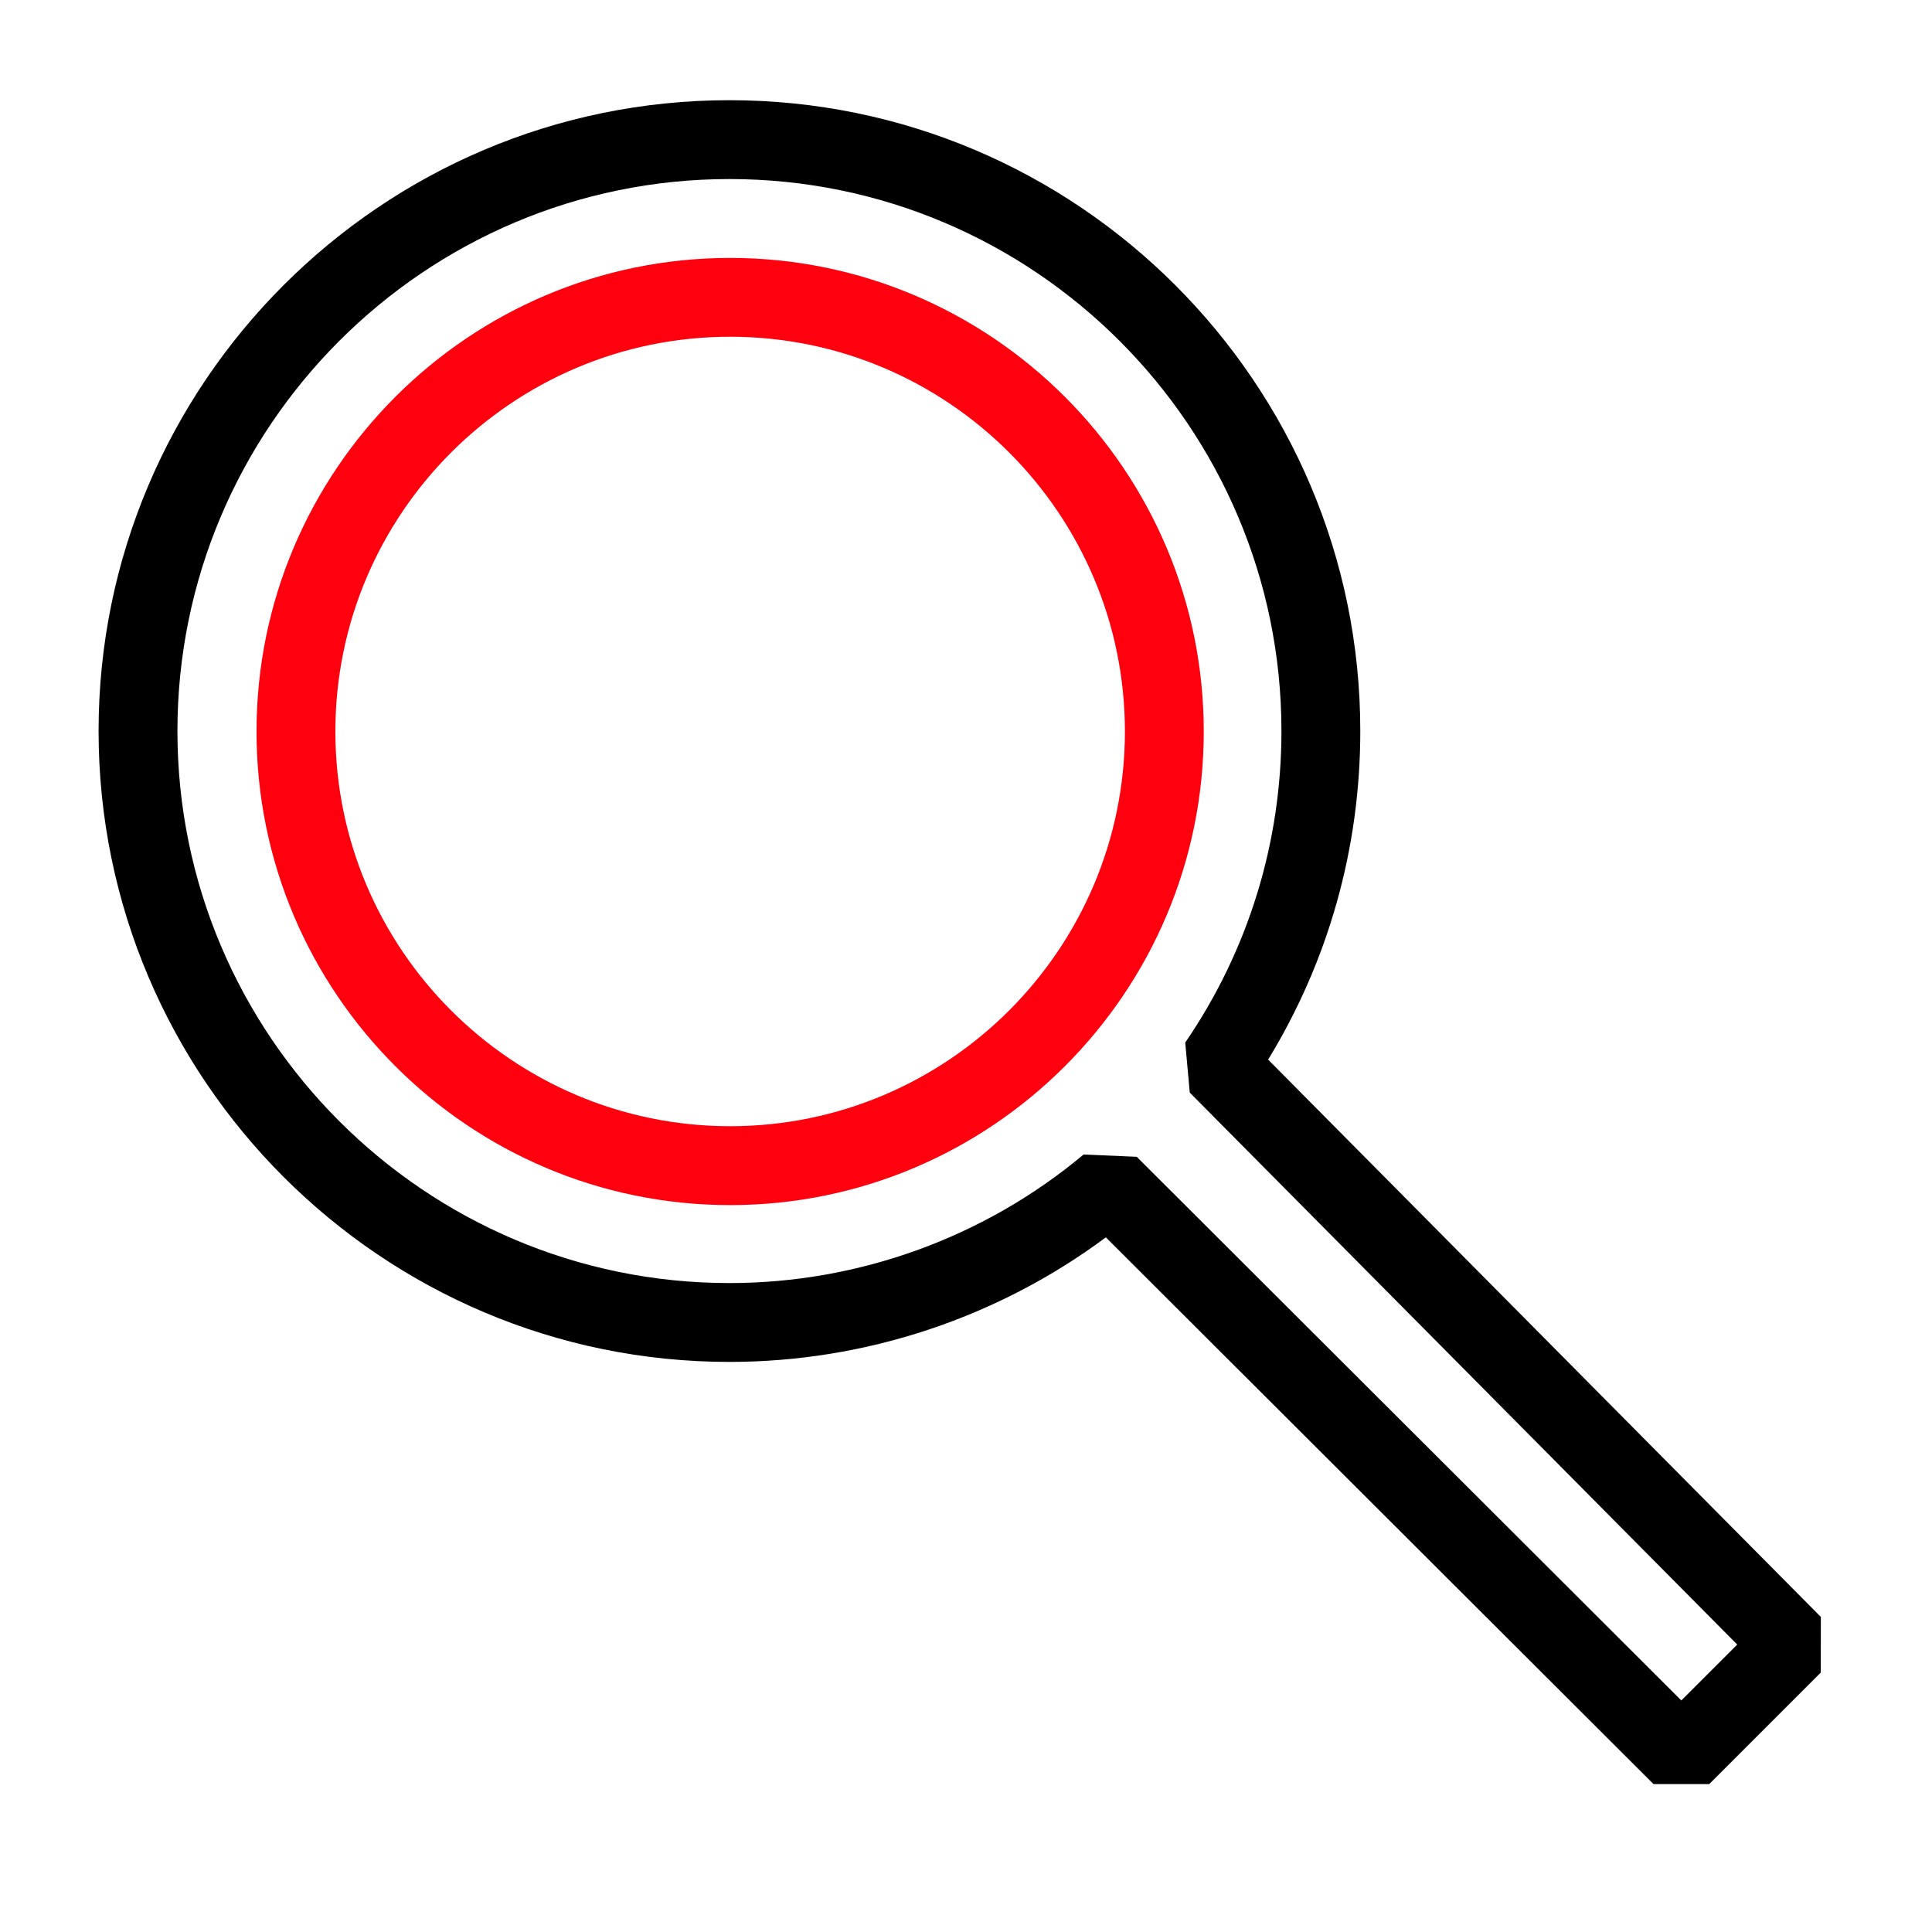
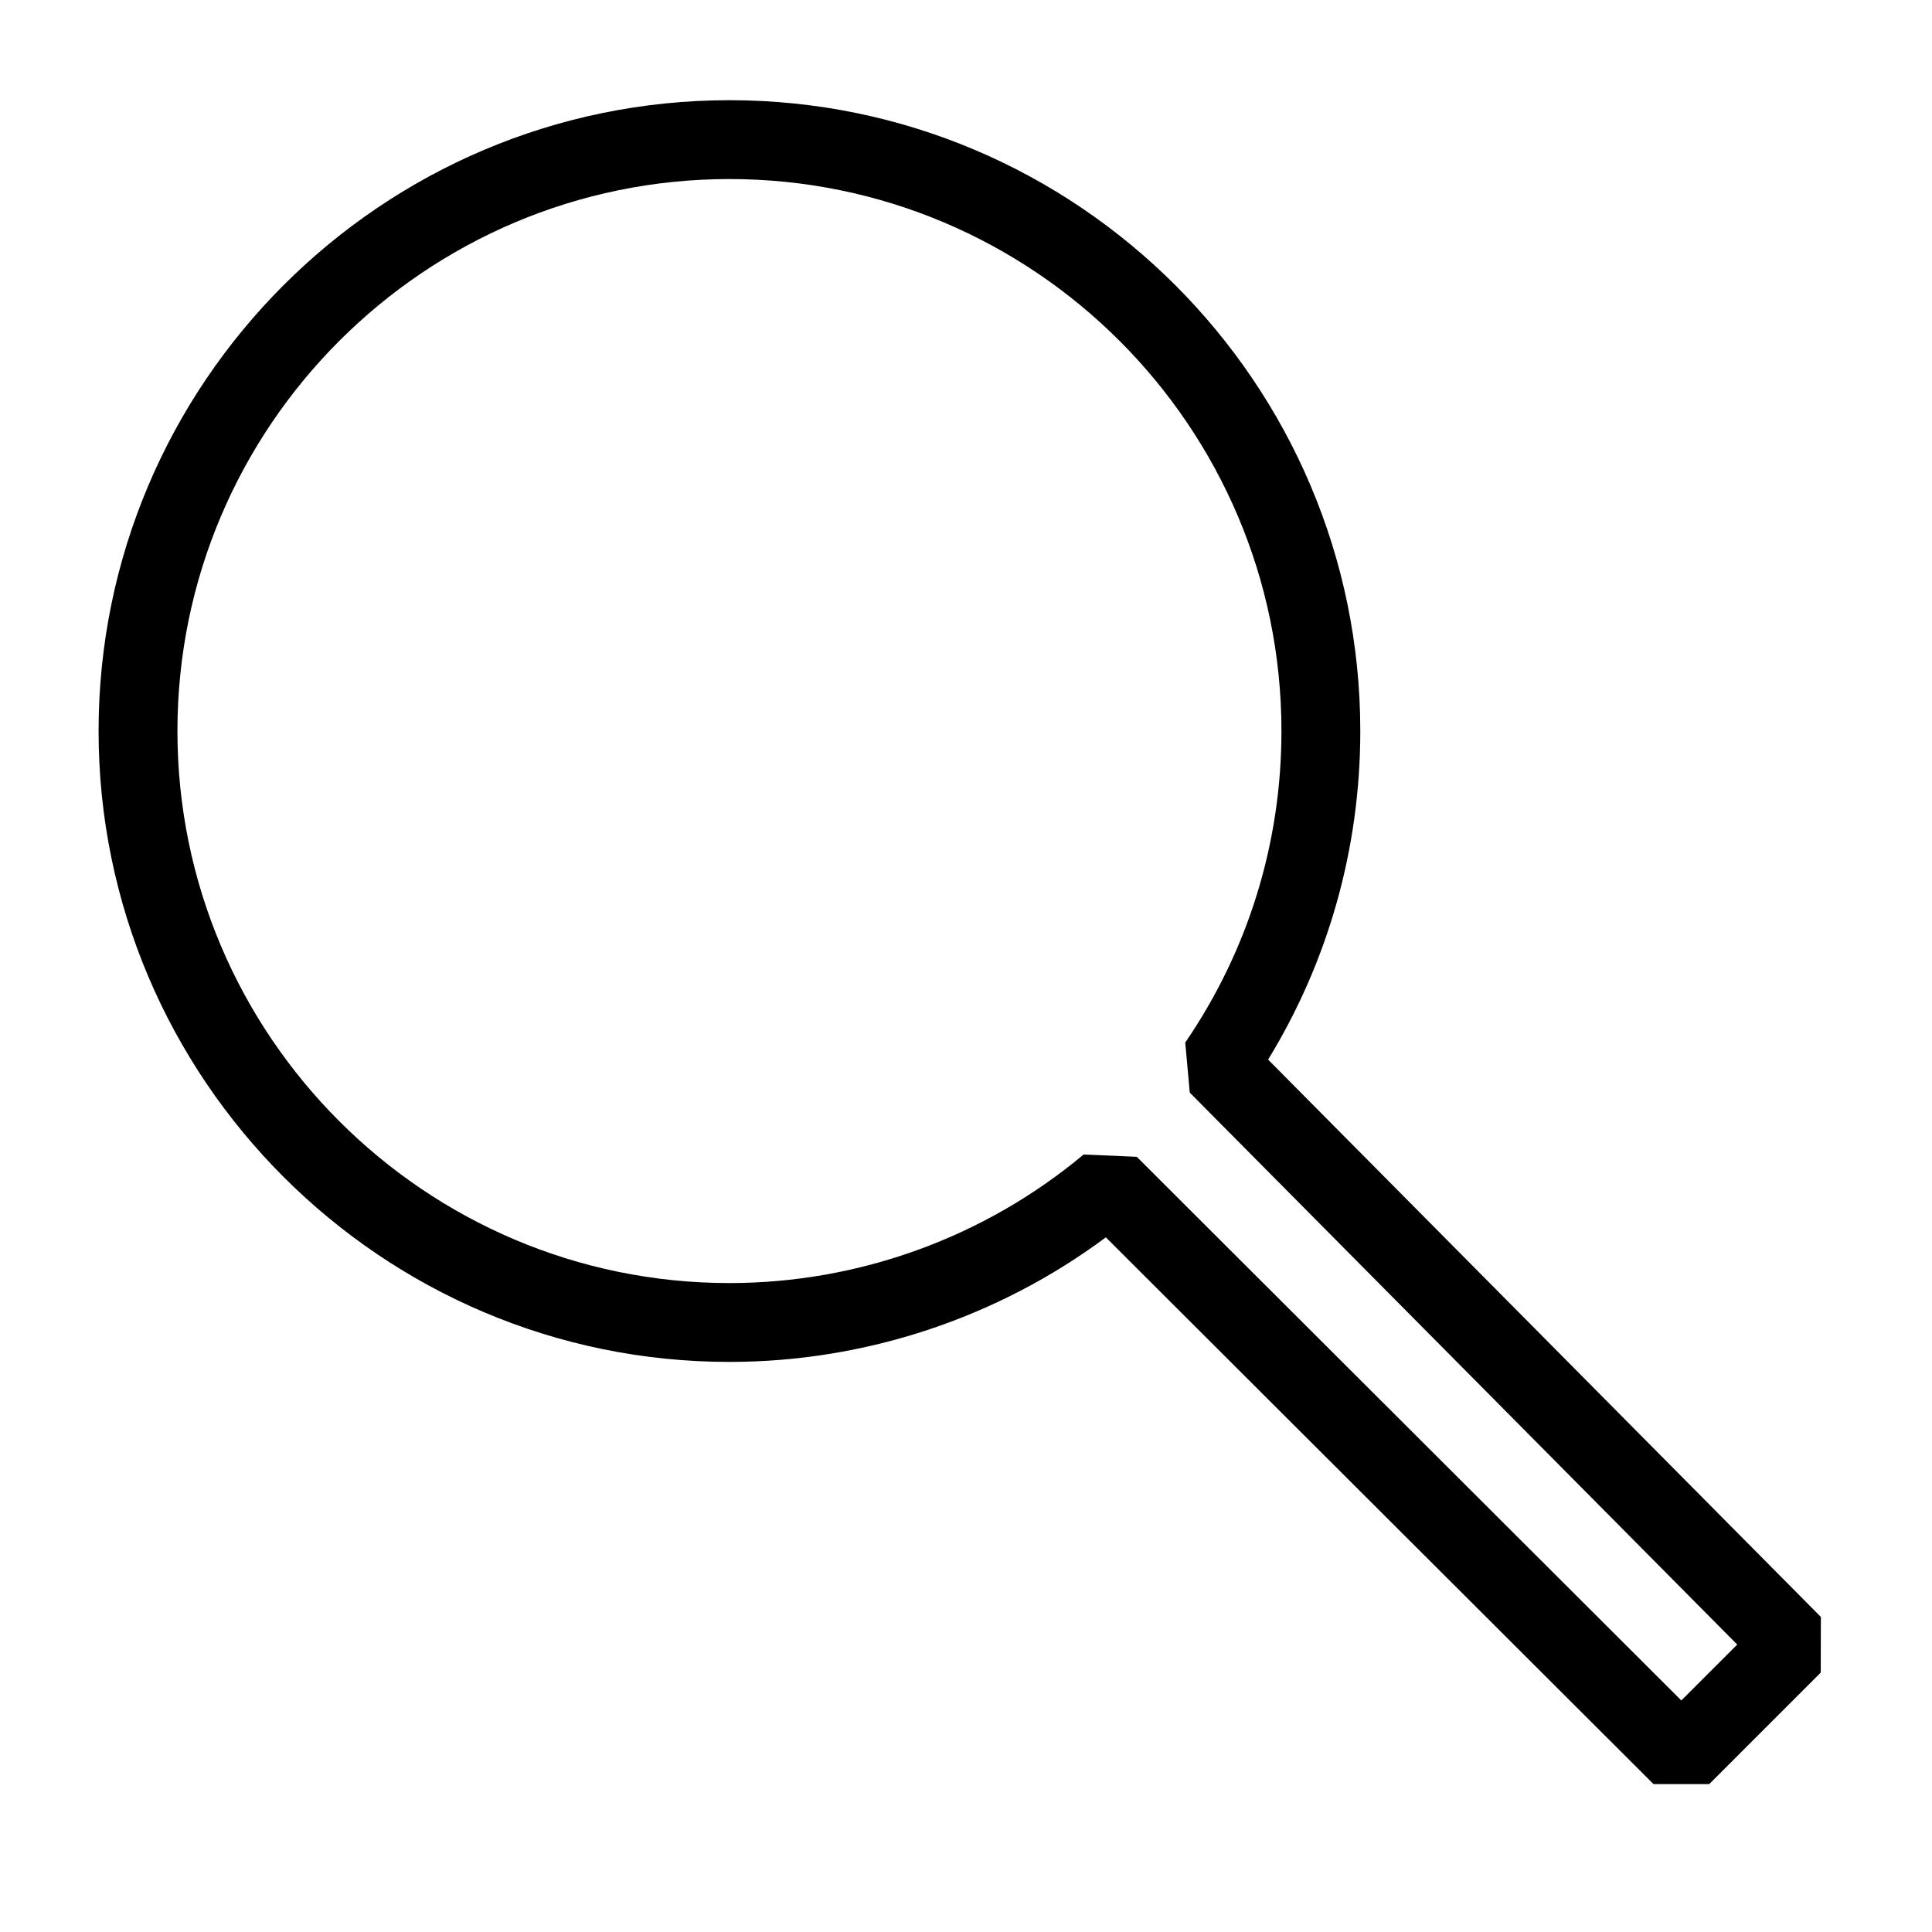
<svg xmlns="http://www.w3.org/2000/svg" version="1.1" width="80px" height="80px" viewBox="0 0 80.0 80.0">
  <defs>
    <clipPath id="i0">
      <path d="M1680,0 L1680,4027 L0,4027 L0,0 L1680,0 Z" />
    </clipPath>
    <clipPath id="i1">
      <path d="M19.611,0 C30.424,0 39.223,8.798 39.223,19.611 C39.223,30.424 30.424,39.221 19.611,39.221 C8.798,39.221 0,30.424 0,19.611 C0,8.798 8.798,0 19.611,0 Z M19.611,3.264 C10.598,3.264 3.265,10.596 3.265,19.61 C3.265,28.622 10.598,35.954 19.611,35.954 C28.624,35.954 35.956,28.622 35.958,19.61 C35.958,10.596 28.625,3.264 19.611,3.264 Z" />
    </clipPath>
    <clipPath id="i2">
      <path d="M26.122,0 C40.526,0 52.245,11.719 52.245,26.122 C52.245,30.962 50.929,35.636 48.428,39.727 L71.316,62.805 L71.311,65.109 L66.694,69.726 L64.387,69.727 L41.709,47.087 C37.221,50.423 31.742,52.245 26.122,52.245 C11.719,52.245 0,40.526 0,26.122 C0,11.719 11.719,0 26.122,0 Z M26.122,3.265 C13.518,3.265 3.265,13.518 3.265,26.122 C3.265,38.727 13.518,48.98 26.122,48.98 C31.478,48.98 36.686,47.089 40.789,43.656 L42.989,43.752 L65.538,66.263 L67.853,63.949 L45.184,41.094 L44.996,39.02 C47.602,35.215 48.98,30.754 48.98,26.122 C48.98,13.518 38.727,3.265 26.122,3.265 Z" />
    </clipPath>
  </defs>
  <g transform="translate(-928.0 -1132.0)">
    <g clip-path="url(#i0)">
      <g transform="translate(928.0 1132.0)">
        <g transform="translate(4.082 4.149)">
          <g transform="translate(6.54 6.531)">
            <g clip-path="url(#i1)">
-               <polygon points="0,0 39.223,0 39.223,39.221 0,39.221 0,0" stroke="none" fill="#FF000F" />
-             </g>
+               </g>
          </g>
          <g clip-path="url(#i2)">
            <polygon points="0,0 71.316,0 71.316,69.727 0,69.727 0,0" stroke="none" fill="#000000" />
          </g>
        </g>
      </g>
    </g>
  </g>
</svg>